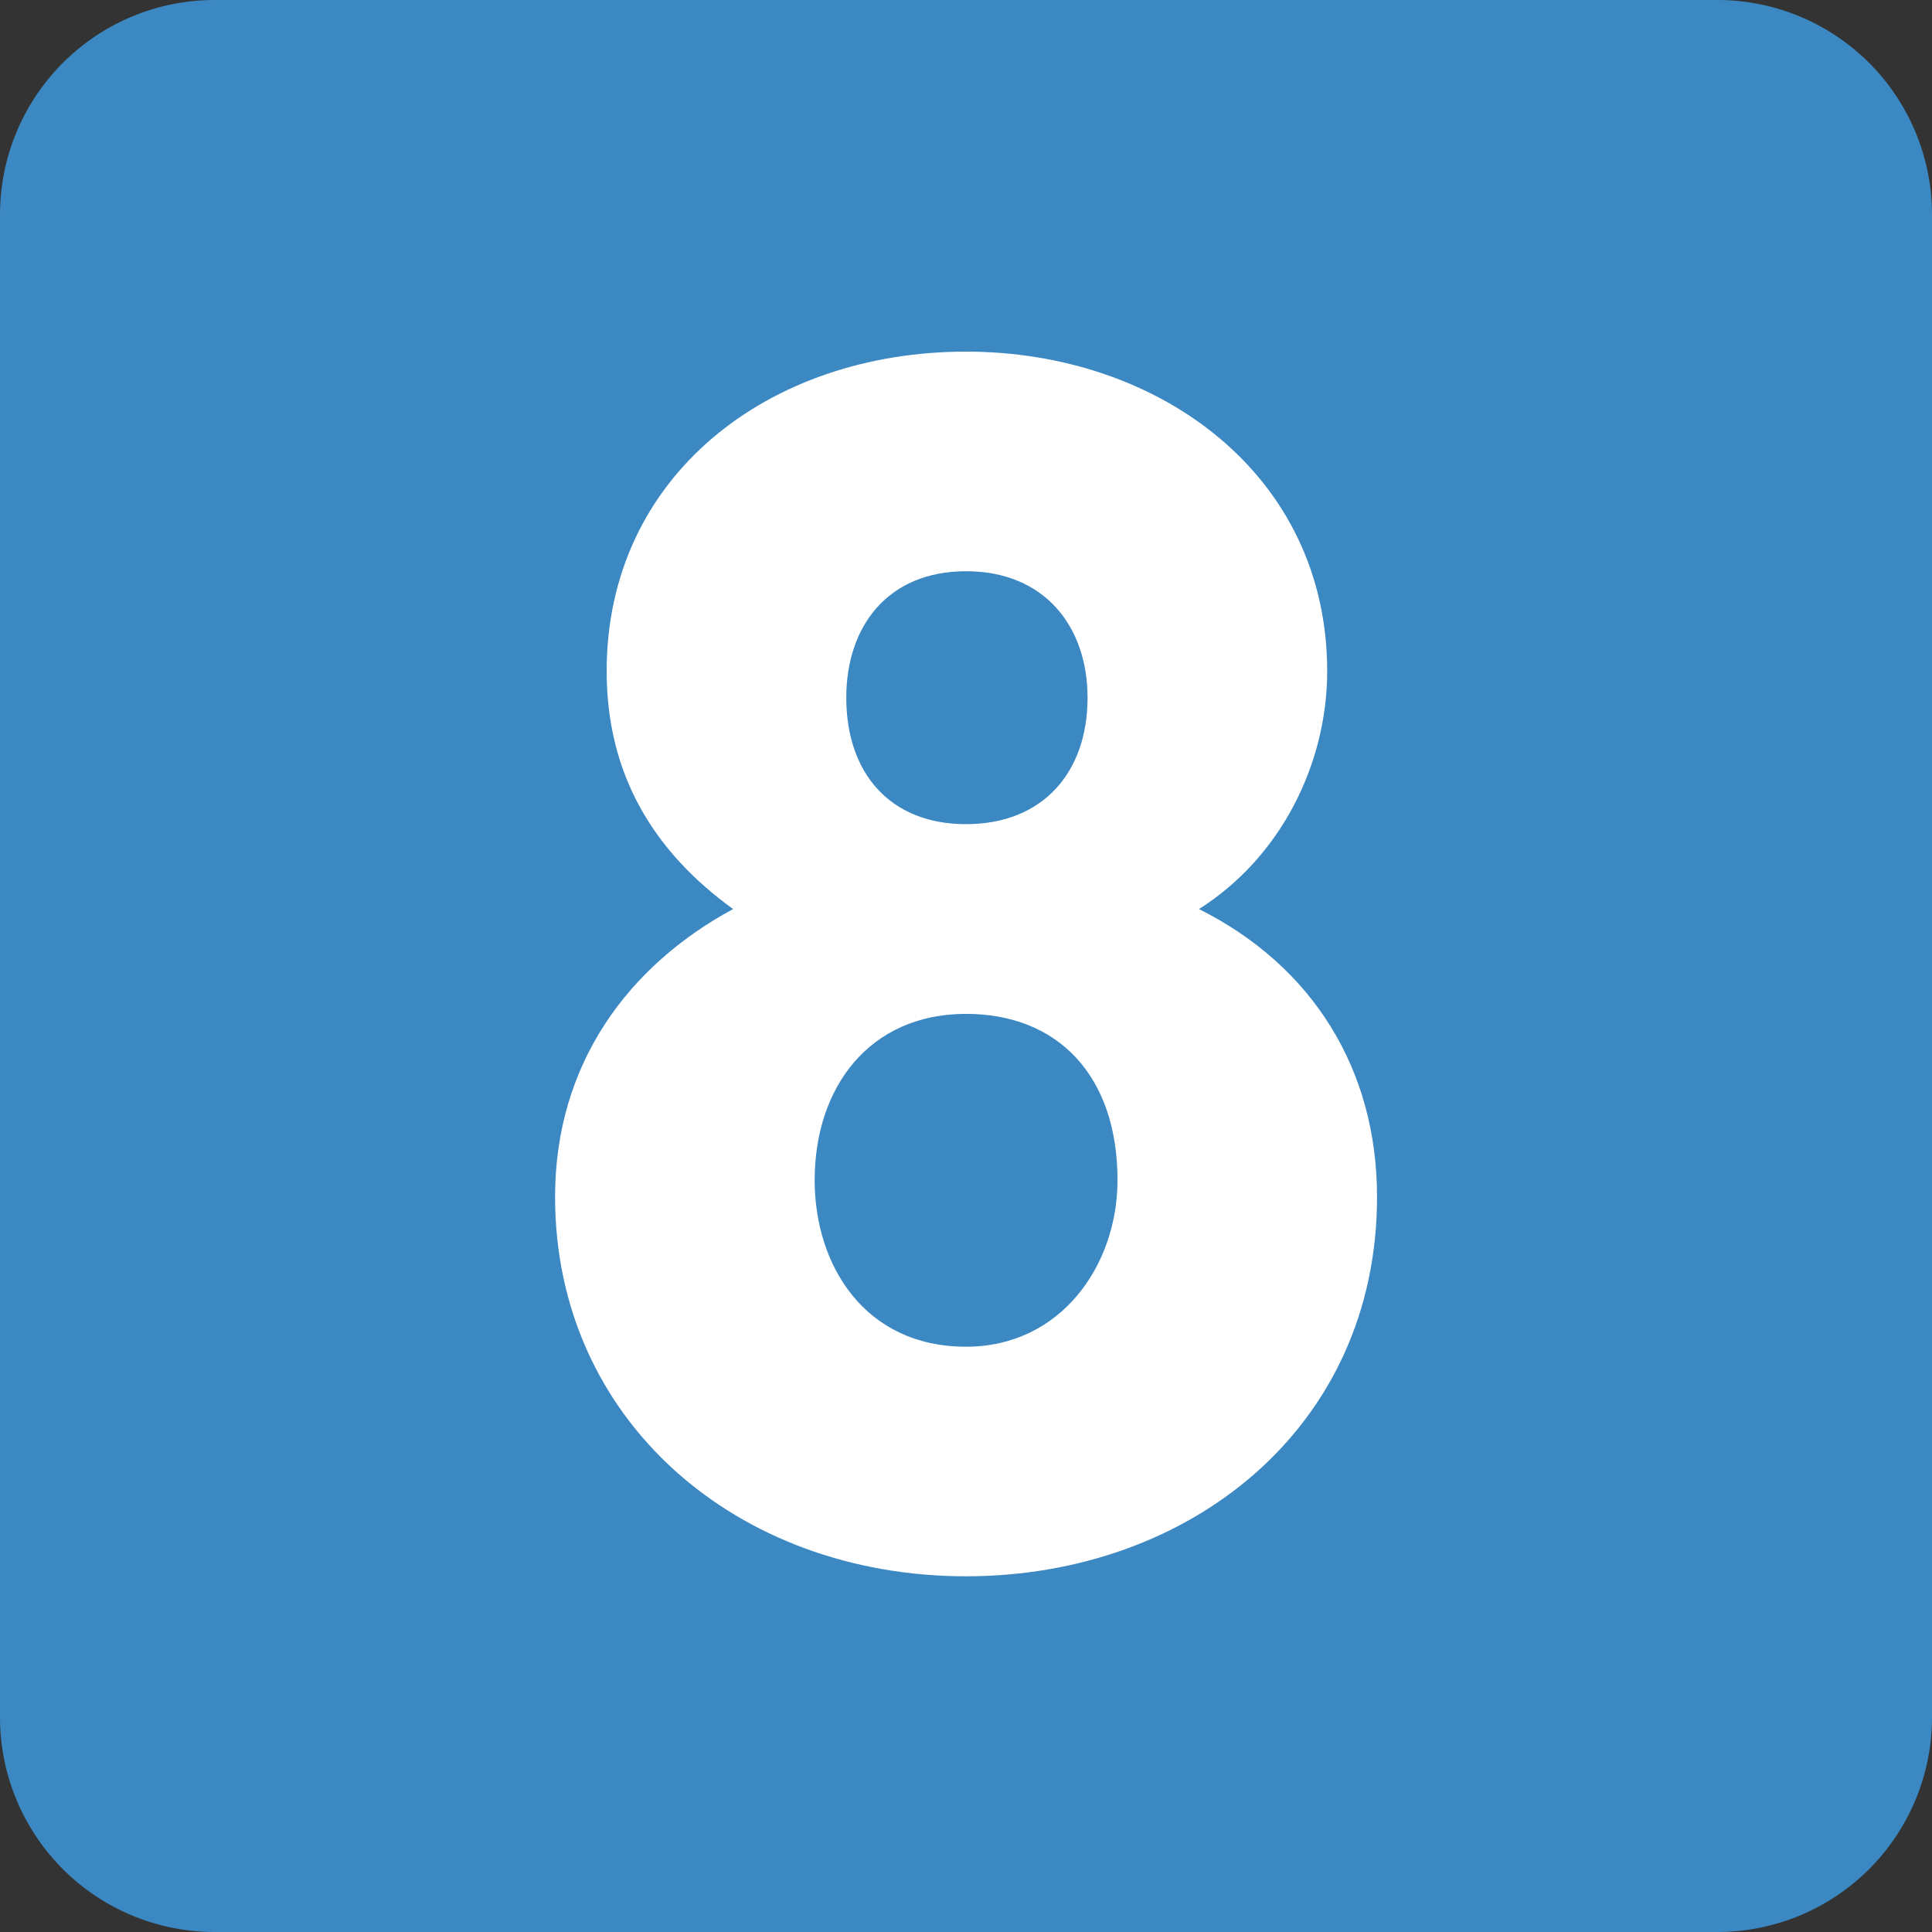
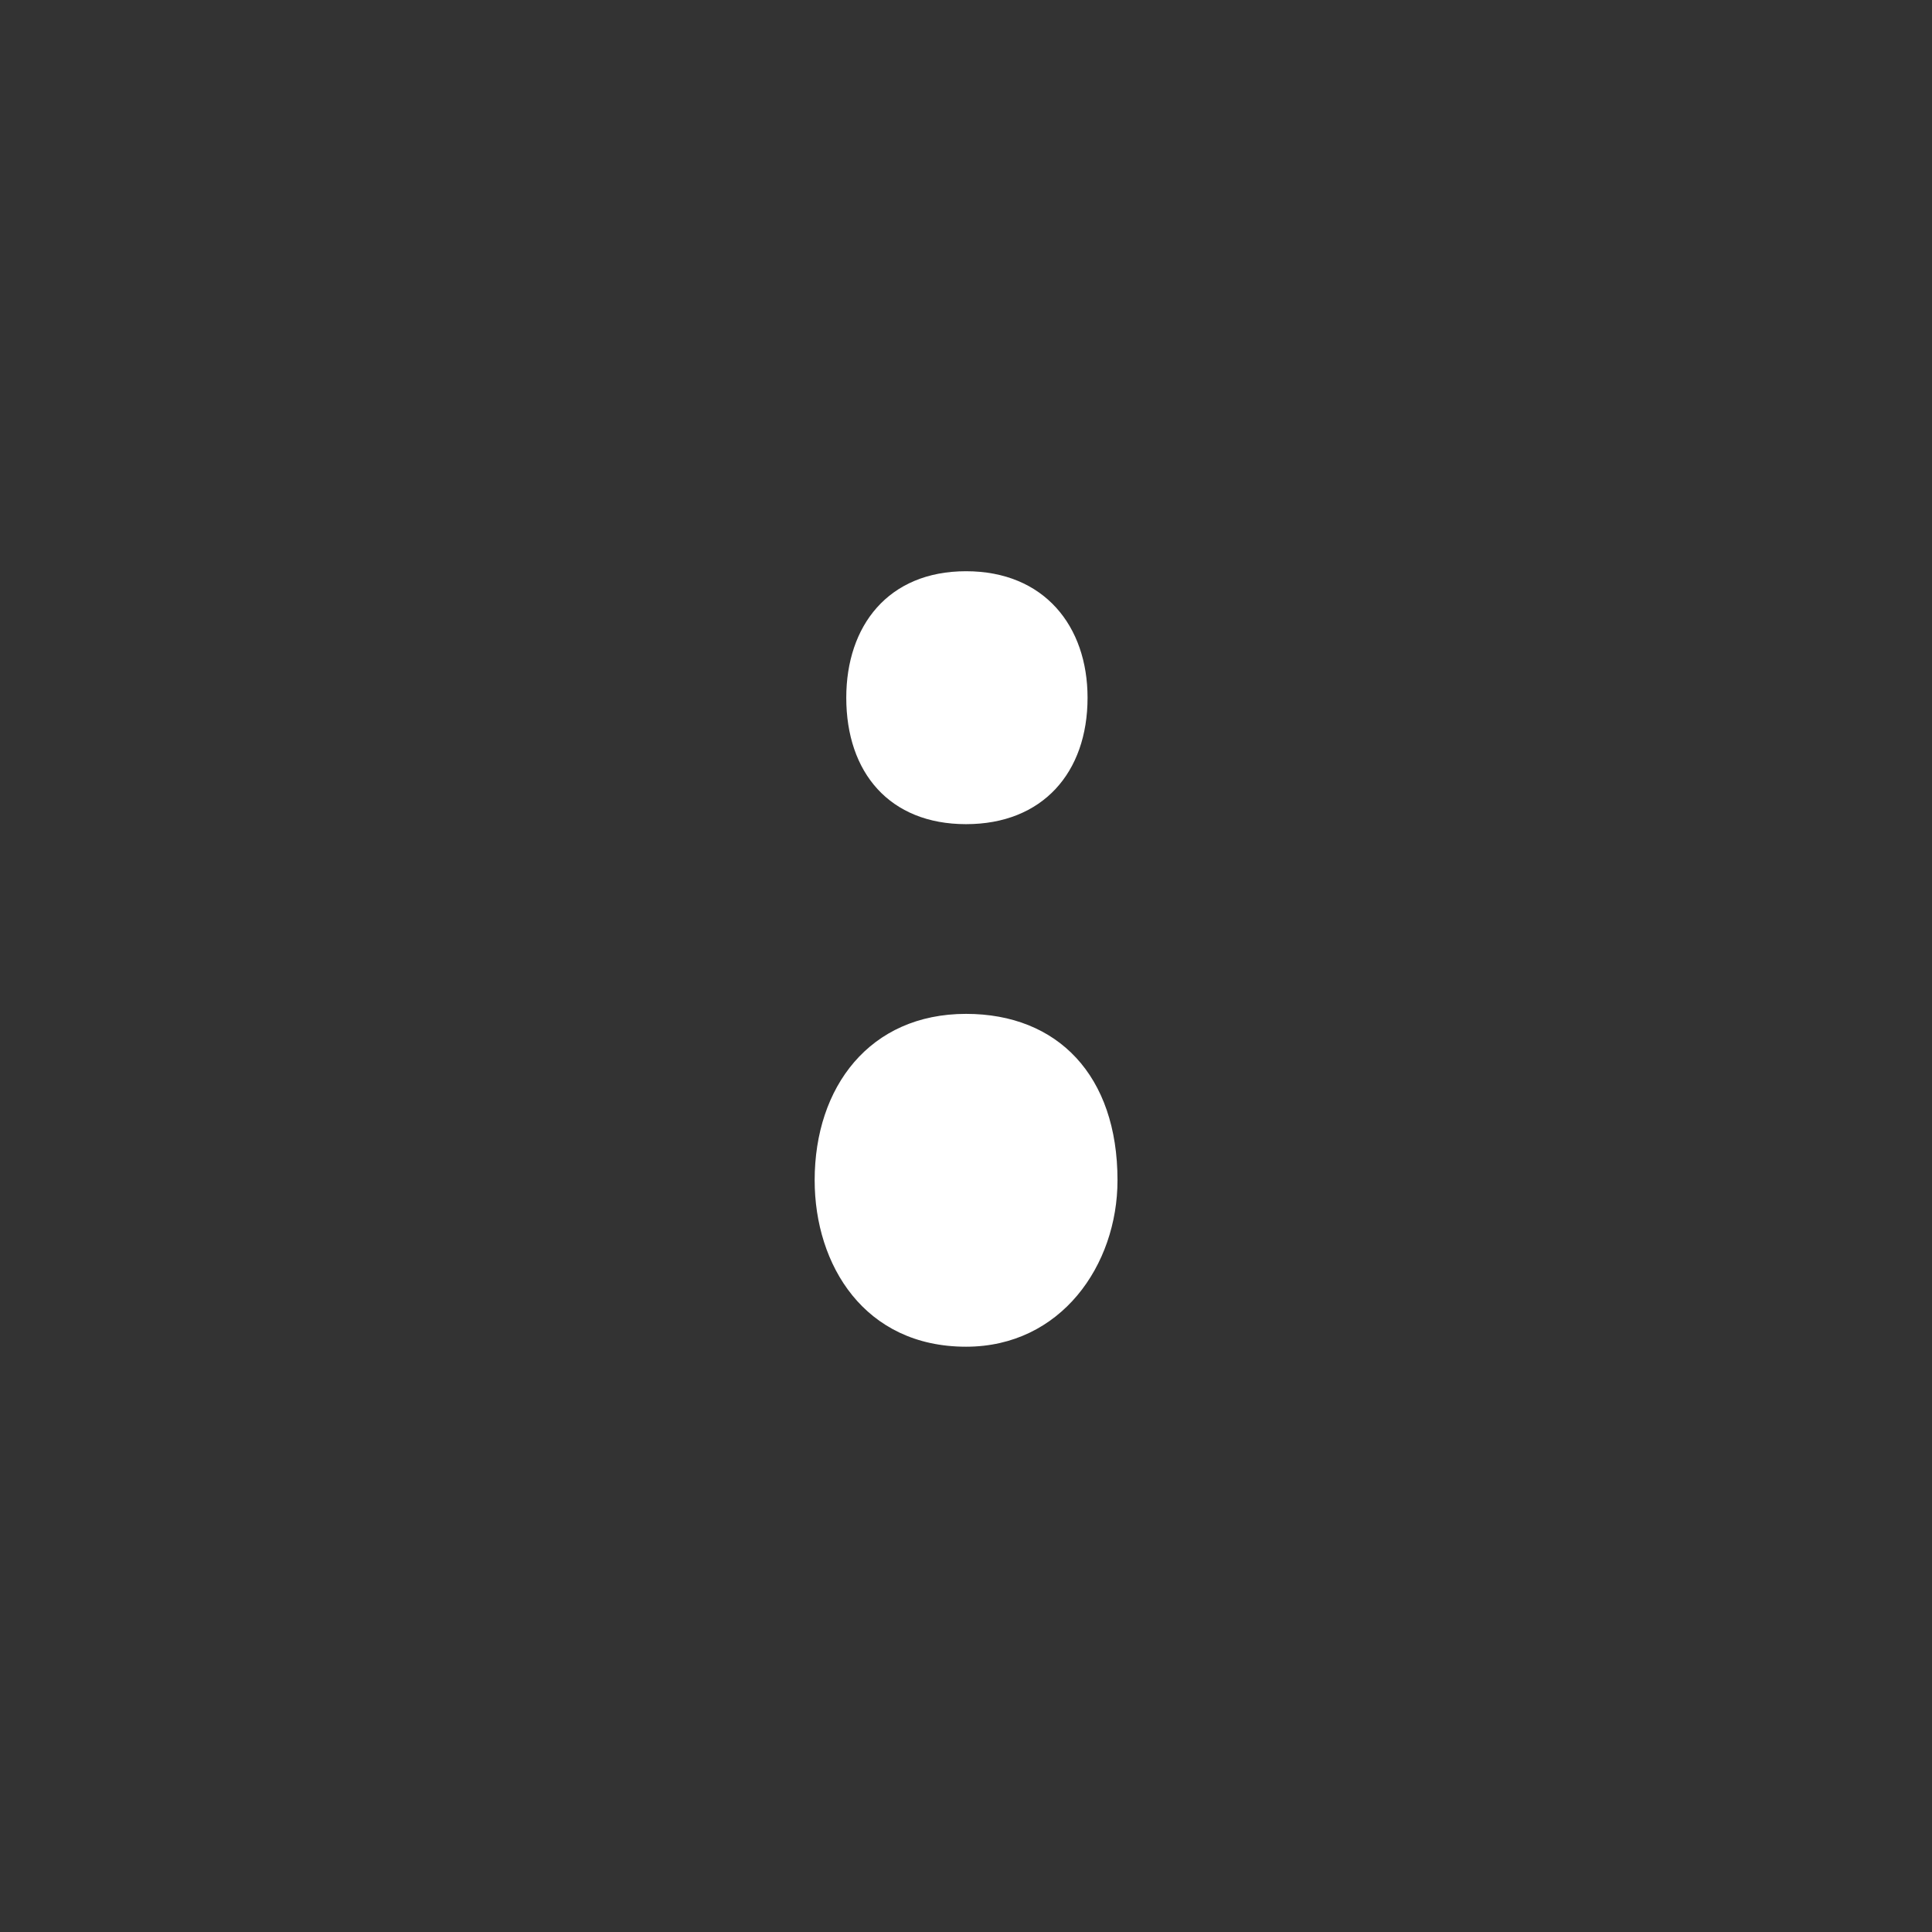
<svg xmlns="http://www.w3.org/2000/svg" viewBox="0 0 36 36">
  <rect x="0" y="0" width="36" height="36" fill="#333333" stroke="none" />
-   <path fill="#3B88C3" d="M36 32a4 4 0 0 1-4 4H4a4 4 0 0 1-4-4V4a4 4 0 0 1 4-4h28a4 4 0 0 1 4 4z" />
-   <path fill="#FFF" d="M10.343 22.303c0-2.48 1.364-4.309 3.317-5.364-1.457-1.054-2.356-2.48-2.356-4.434 0-3.628 3.008-5.953 6.697-5.953 3.596 0 6.729 2.294 6.729 5.953 0 1.736-.869 3.473-2.389 4.434 2.109 1.055 3.318 2.977 3.318 5.364 0 4.31-3.504 7.069-7.659 7.069-4.277 0-7.657-2.915-7.657-7.069m4.837-.311c0 1.582.93 3.102 2.821 3.102 1.768 0 2.822-1.52 2.822-3.102 0-1.953-1.116-3.1-2.822-3.1-1.797 0-2.821 1.364-2.821 3.1m.589-8.991c0 1.395.807 2.356 2.232 2.356 1.426 0 2.264-.961 2.264-2.356 0-1.333-.807-2.357-2.264-2.357-1.457 0-2.232 1.024-2.232 2.357" />
+   <path fill="#FFF" d="M10.343 22.303m4.837-.311c0 1.582.93 3.102 2.821 3.102 1.768 0 2.822-1.52 2.822-3.102 0-1.953-1.116-3.1-2.822-3.1-1.797 0-2.821 1.364-2.821 3.1m.589-8.991c0 1.395.807 2.356 2.232 2.356 1.426 0 2.264-.961 2.264-2.356 0-1.333-.807-2.357-2.264-2.357-1.457 0-2.232 1.024-2.232 2.357" />
</svg>